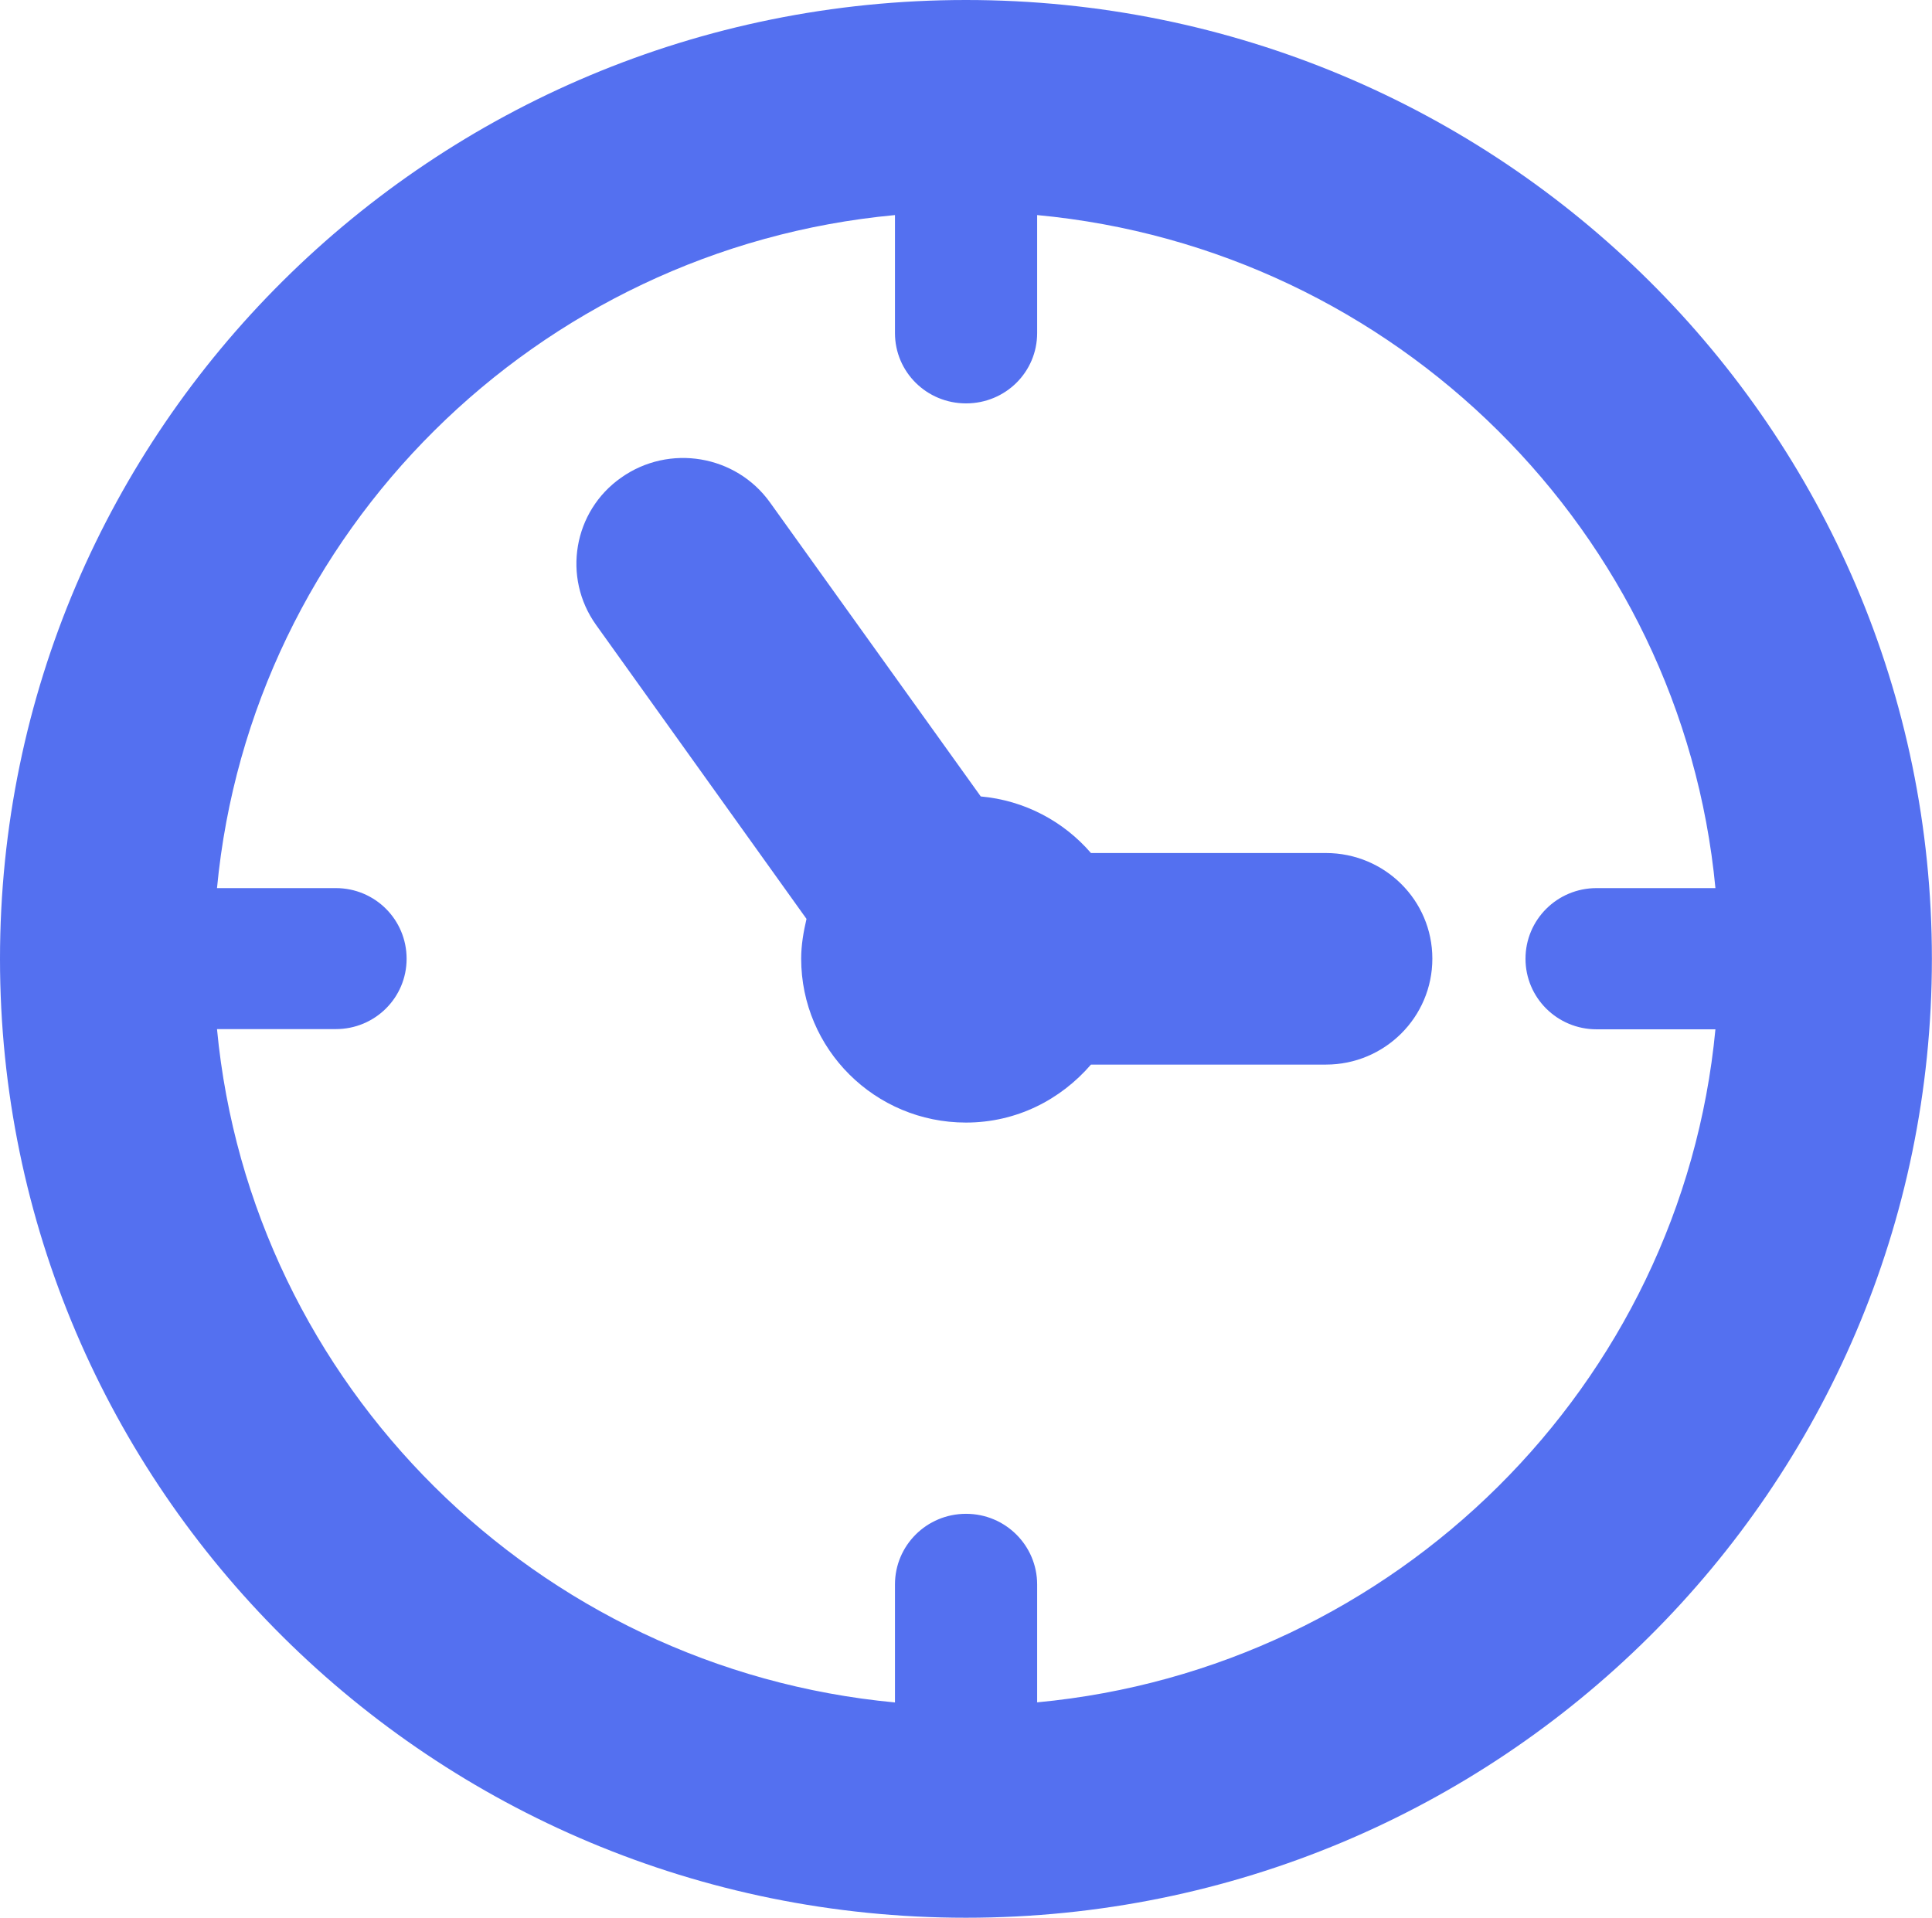
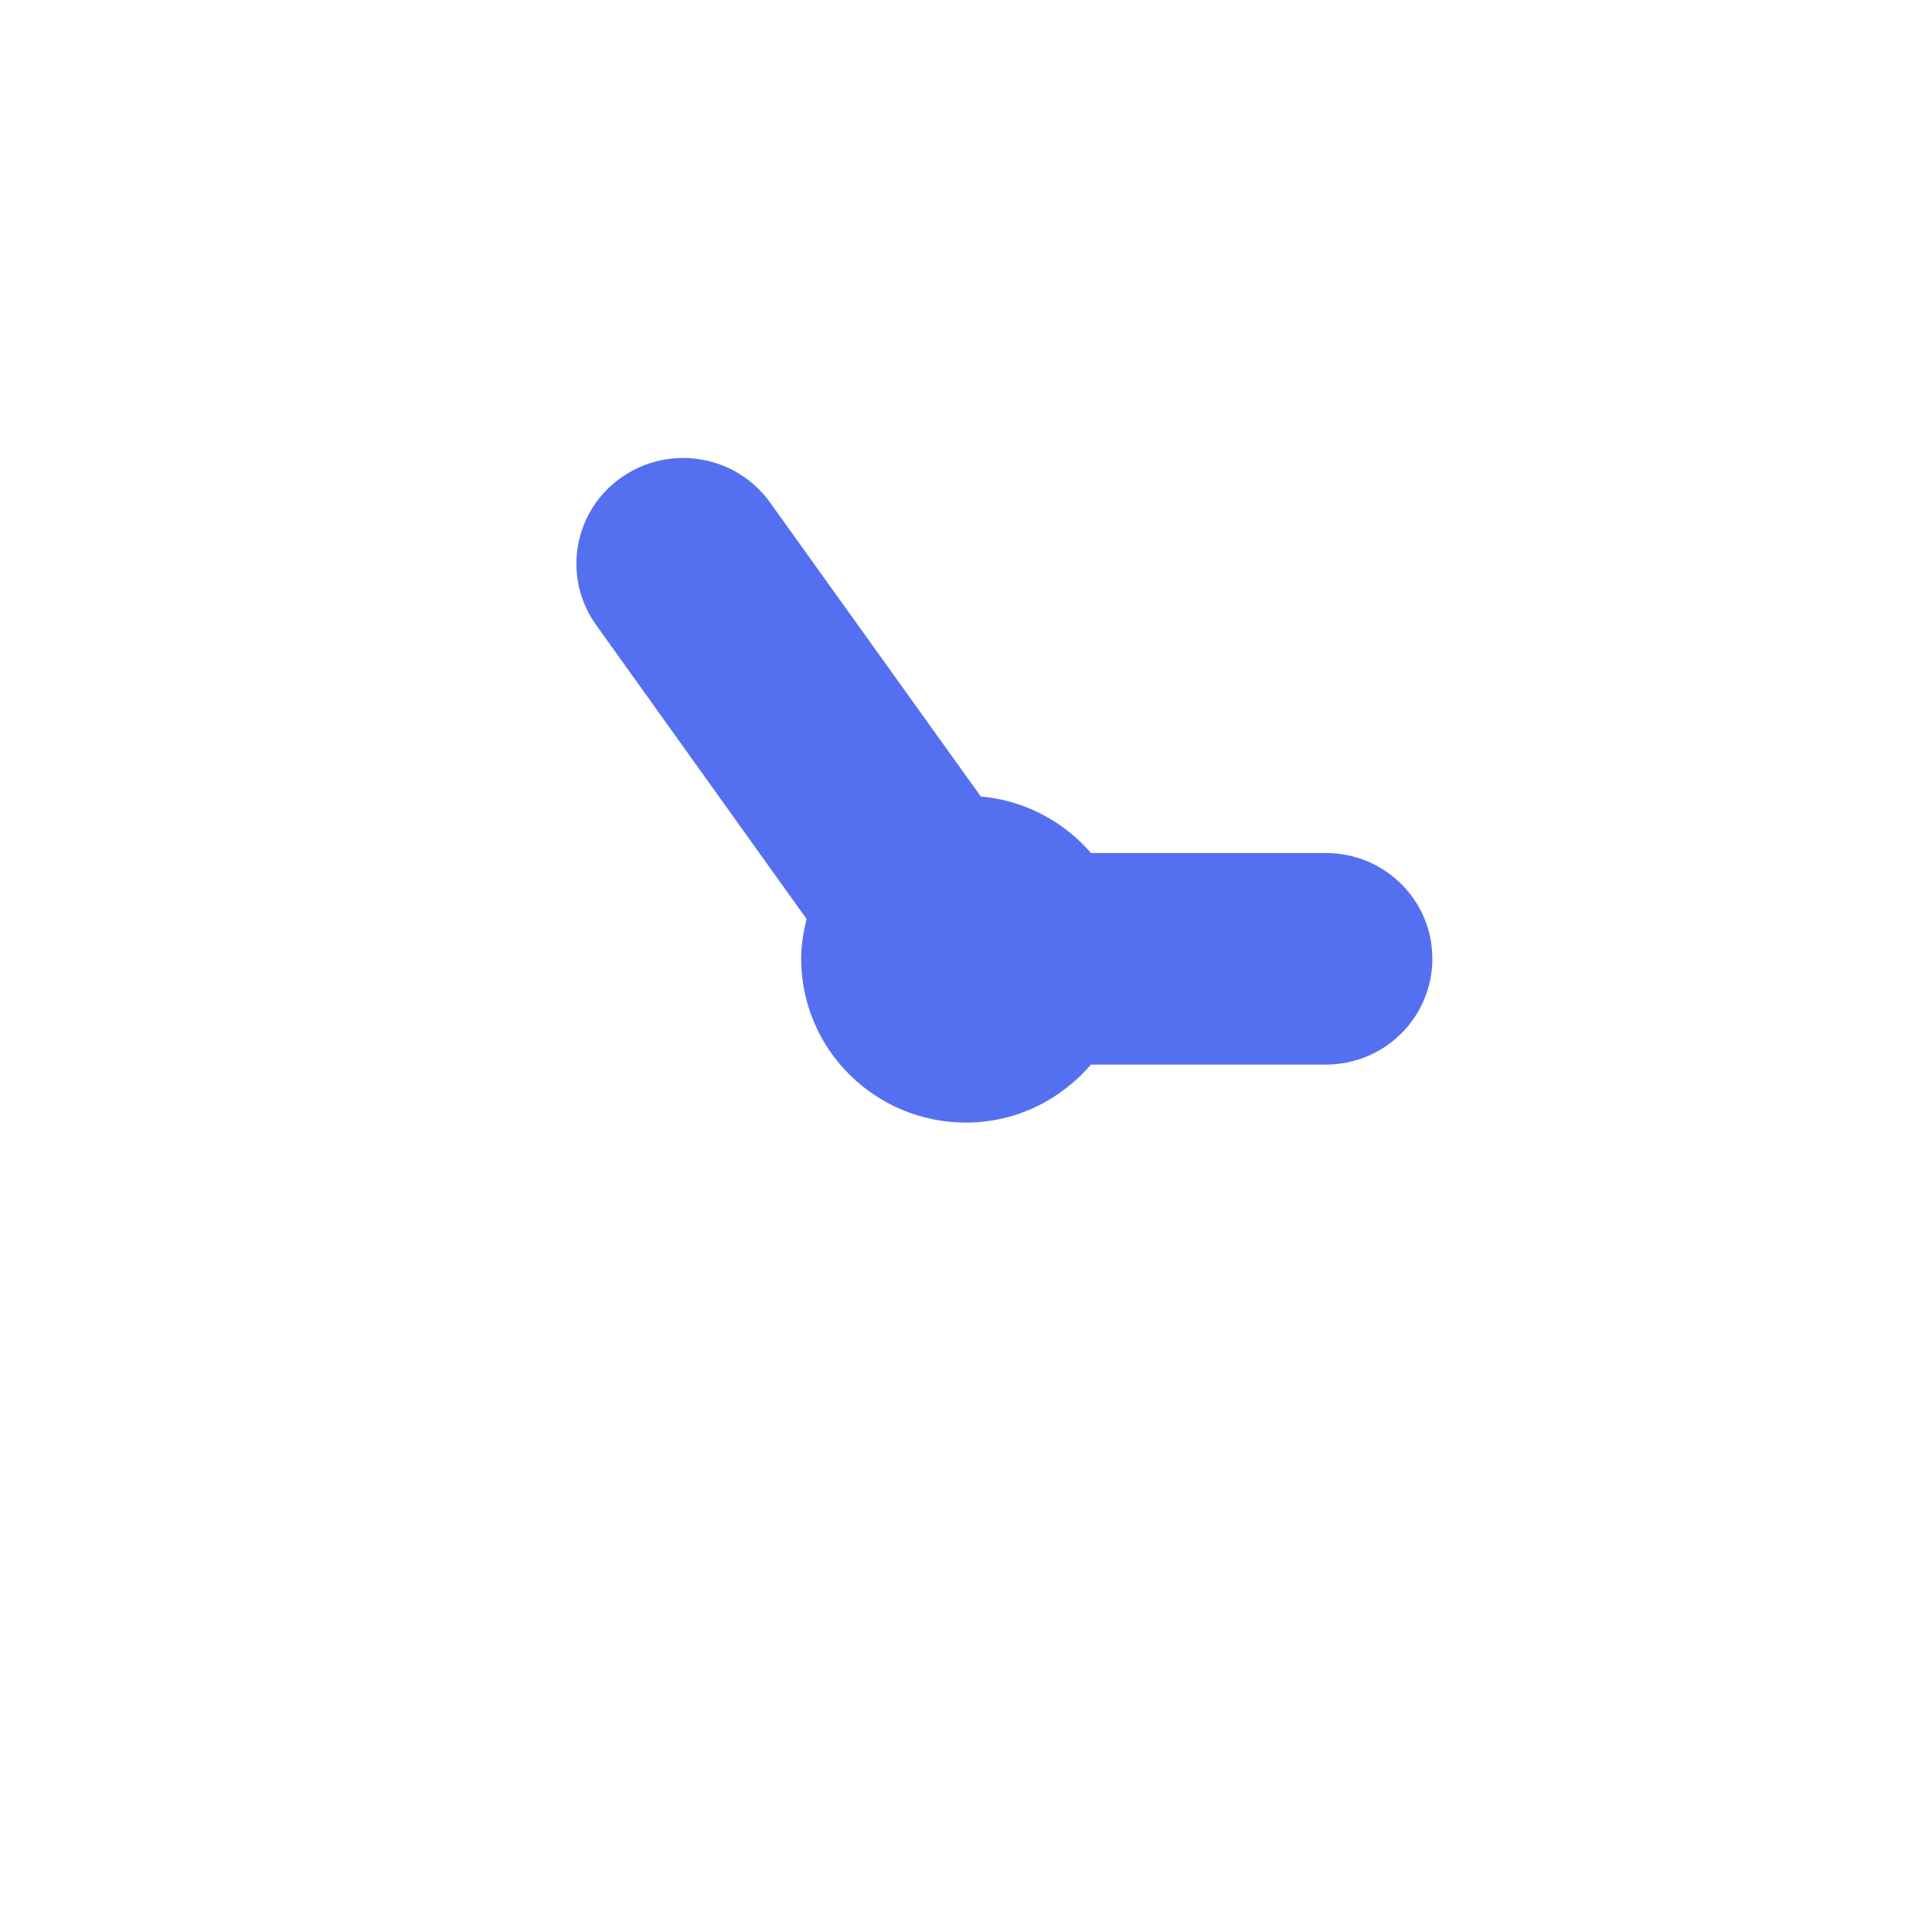
<svg xmlns="http://www.w3.org/2000/svg" id="uuid-4f1a02c3-6fff-4b4e-abf0-cd4f4c687b56" data-name="Capa 2" width="18.127" height="17.993" viewBox="0 0 18.127 17.993">
  <defs>
    <style>
      .uuid-c1d05ba6-604f-41db-b2cf-5680f5e01309 {
        fill: #5470f0;
        stroke-width: 0px;
      }
    </style>
  </defs>
  <g id="uuid-fbb7611b-0ab5-47d2-a3b7-e7552e071600" data-name="Capa 1">
    <g>
-       <path class="uuid-c1d05ba6-604f-41db-b2cf-5680f5e01309" d="M9.731,15.974v-1.107c0-.365-.297-.663-.667-.663-.37,0-.667.297-.667.663v1.107c-3.361-.315-6.044-2.979-6.361-6.318h1.115c.367,0,.664-.294.664-.66,0-.368-.297-.663-.664-.663h-1.115c.317-3.339,3-6.002,6.361-6.315v1.107c0,.365.297.66.667.66.37,0,.667-.294.667-.66v-1.107c3.364.315,6.047,2.976,6.364,6.315h-1.115c-.37,0-.667.297-.667.663,0,.365.297.662.667.662h1.115c-.317,3.336-3,6-6.364,6.315M9.063,0C4.059,0,0,4.028,0,8.997c0,4.969,4.059,8.997,9.063,8.997,5.007,0,9.063-4.028,9.063-8.997C18.127,4.028,14.07,0,9.063,0" />
      <path class="uuid-c1d05ba6-604f-41db-b2cf-5680f5e01309" d="M12.441,8.004h-2.205c-.256-.297-.623-.494-1.034-.531l-1.977-2.758c-.32-.447-.945-.552-1.396-.234-.45.315-.556.936-.236,1.383l1.974,2.758c-.028.121-.05.244-.05.373,0,.849.692,1.538,1.546,1.538.473,0,.887-.213,1.173-.544h2.205c.55,0,.998-.444.998-.994,0-.549-.448-.991-.998-.991" />
    </g>
  </g>
</svg>